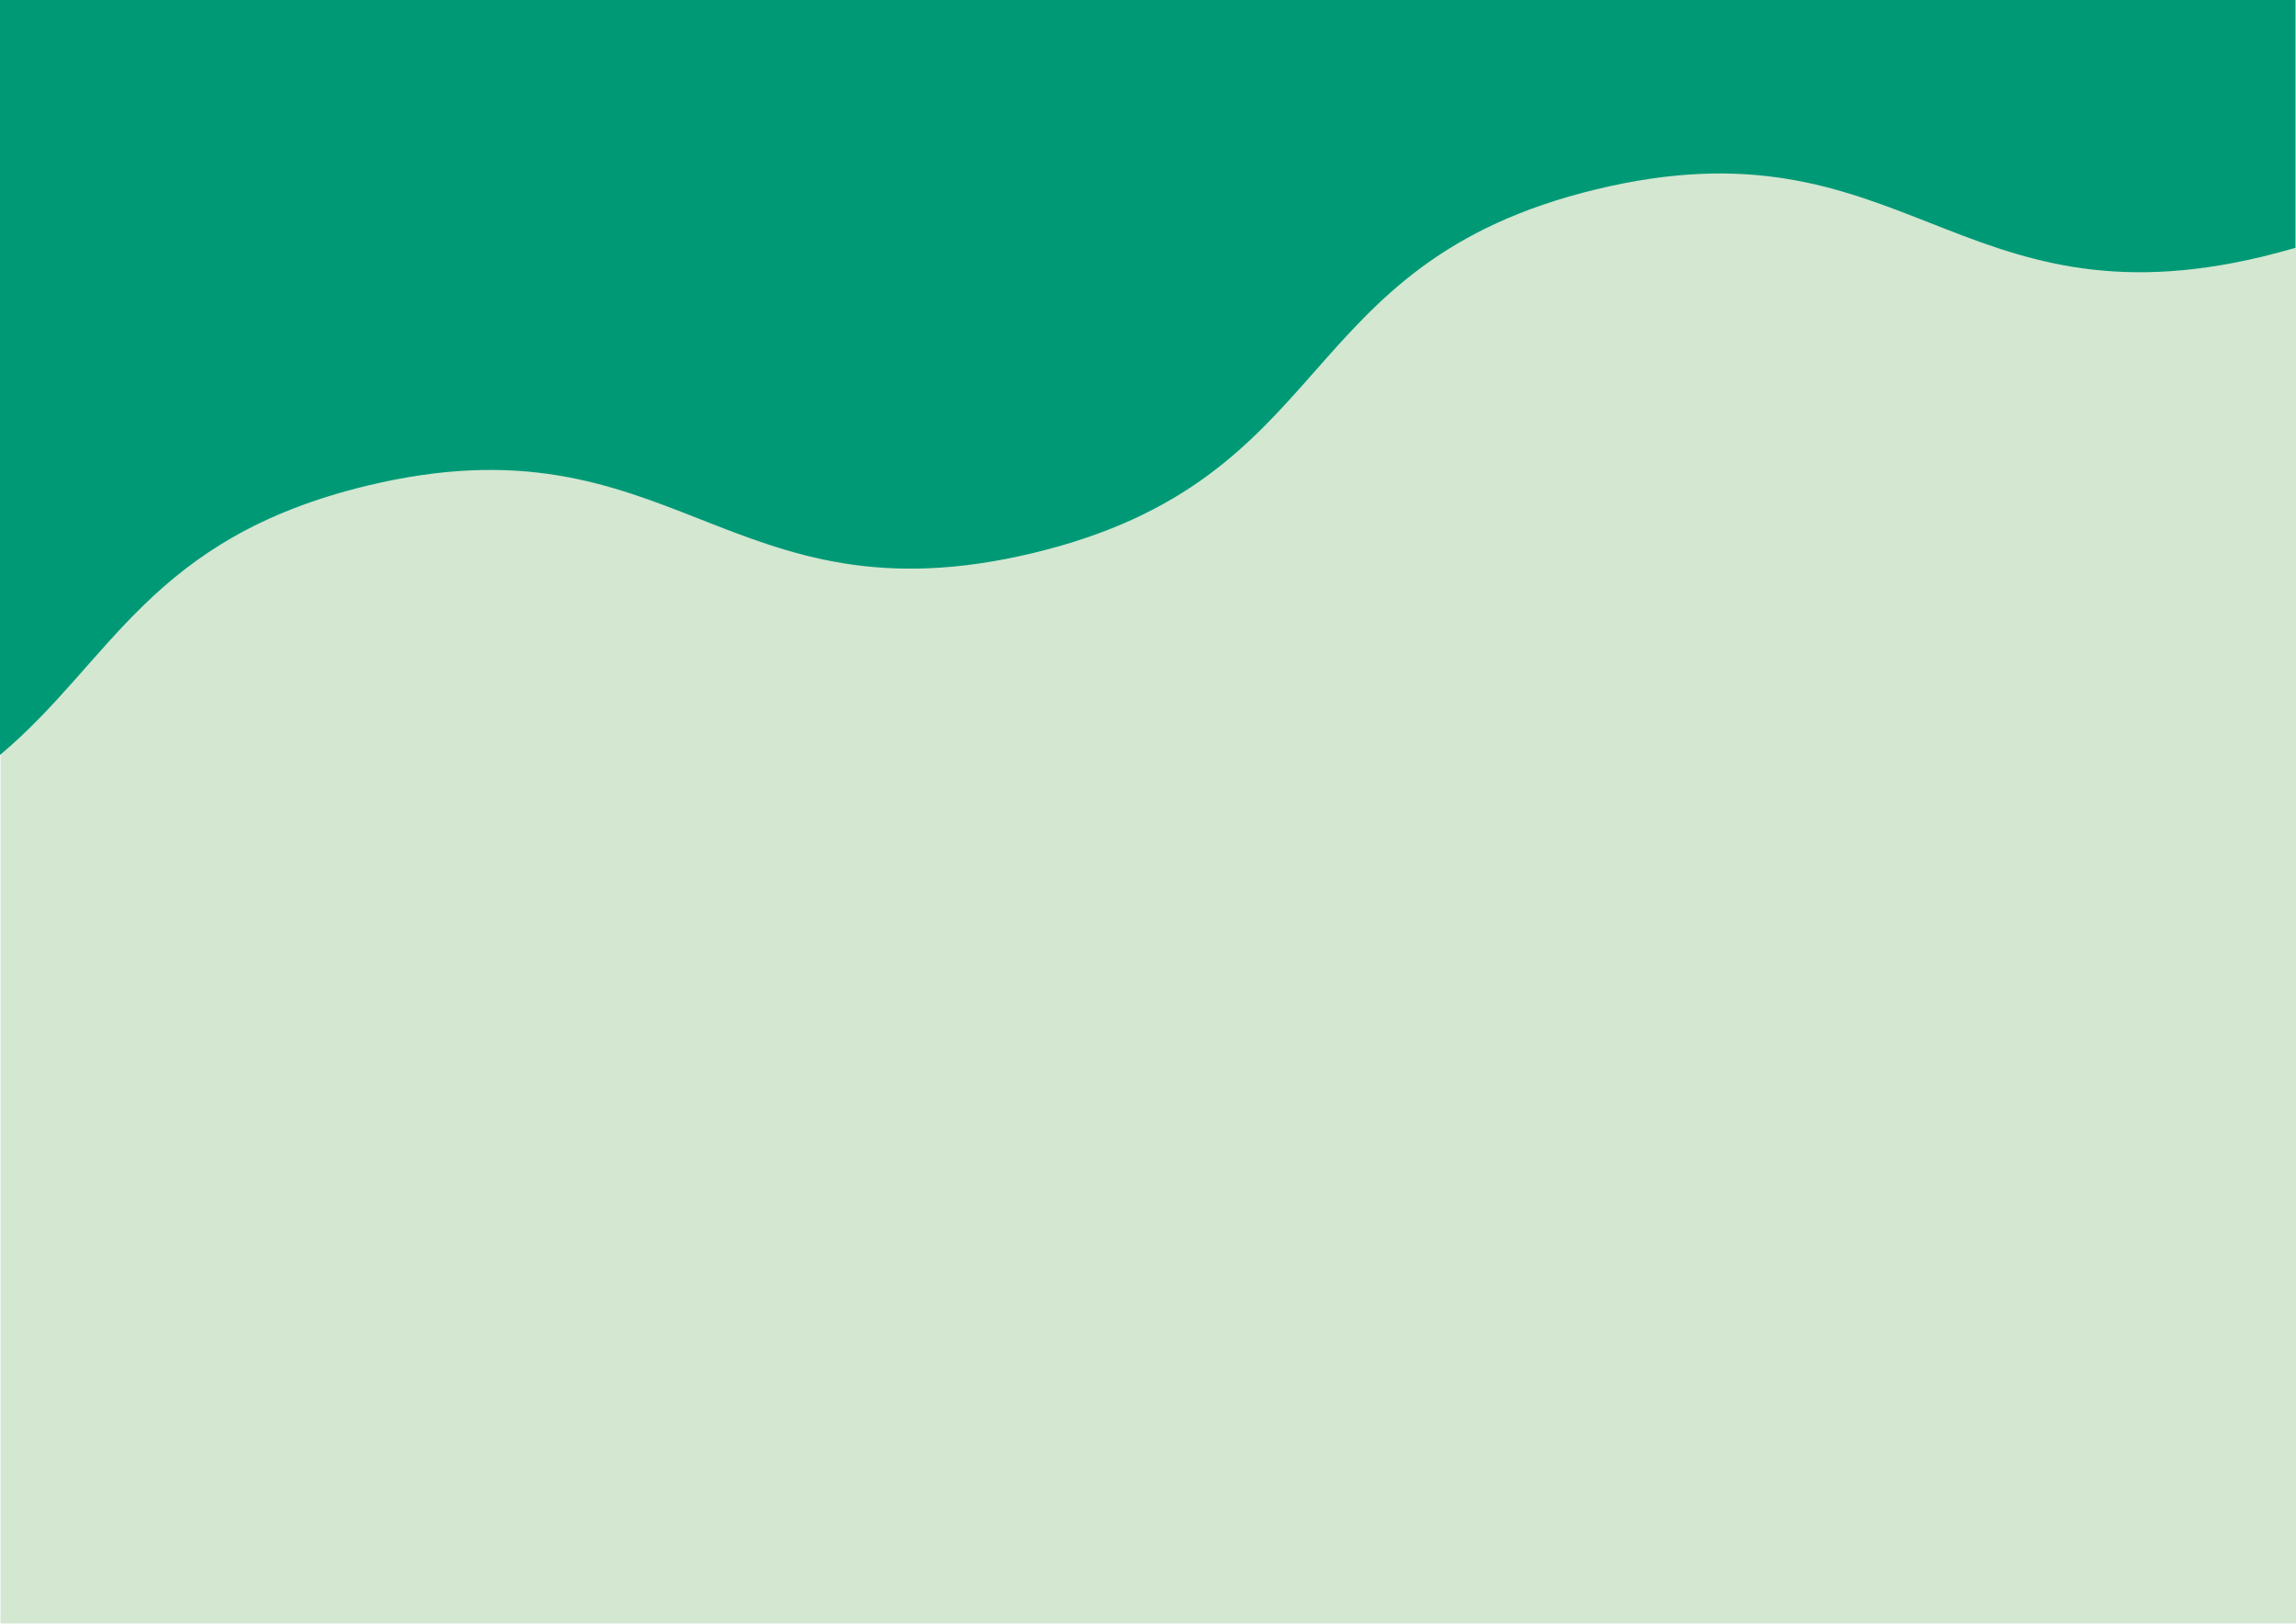
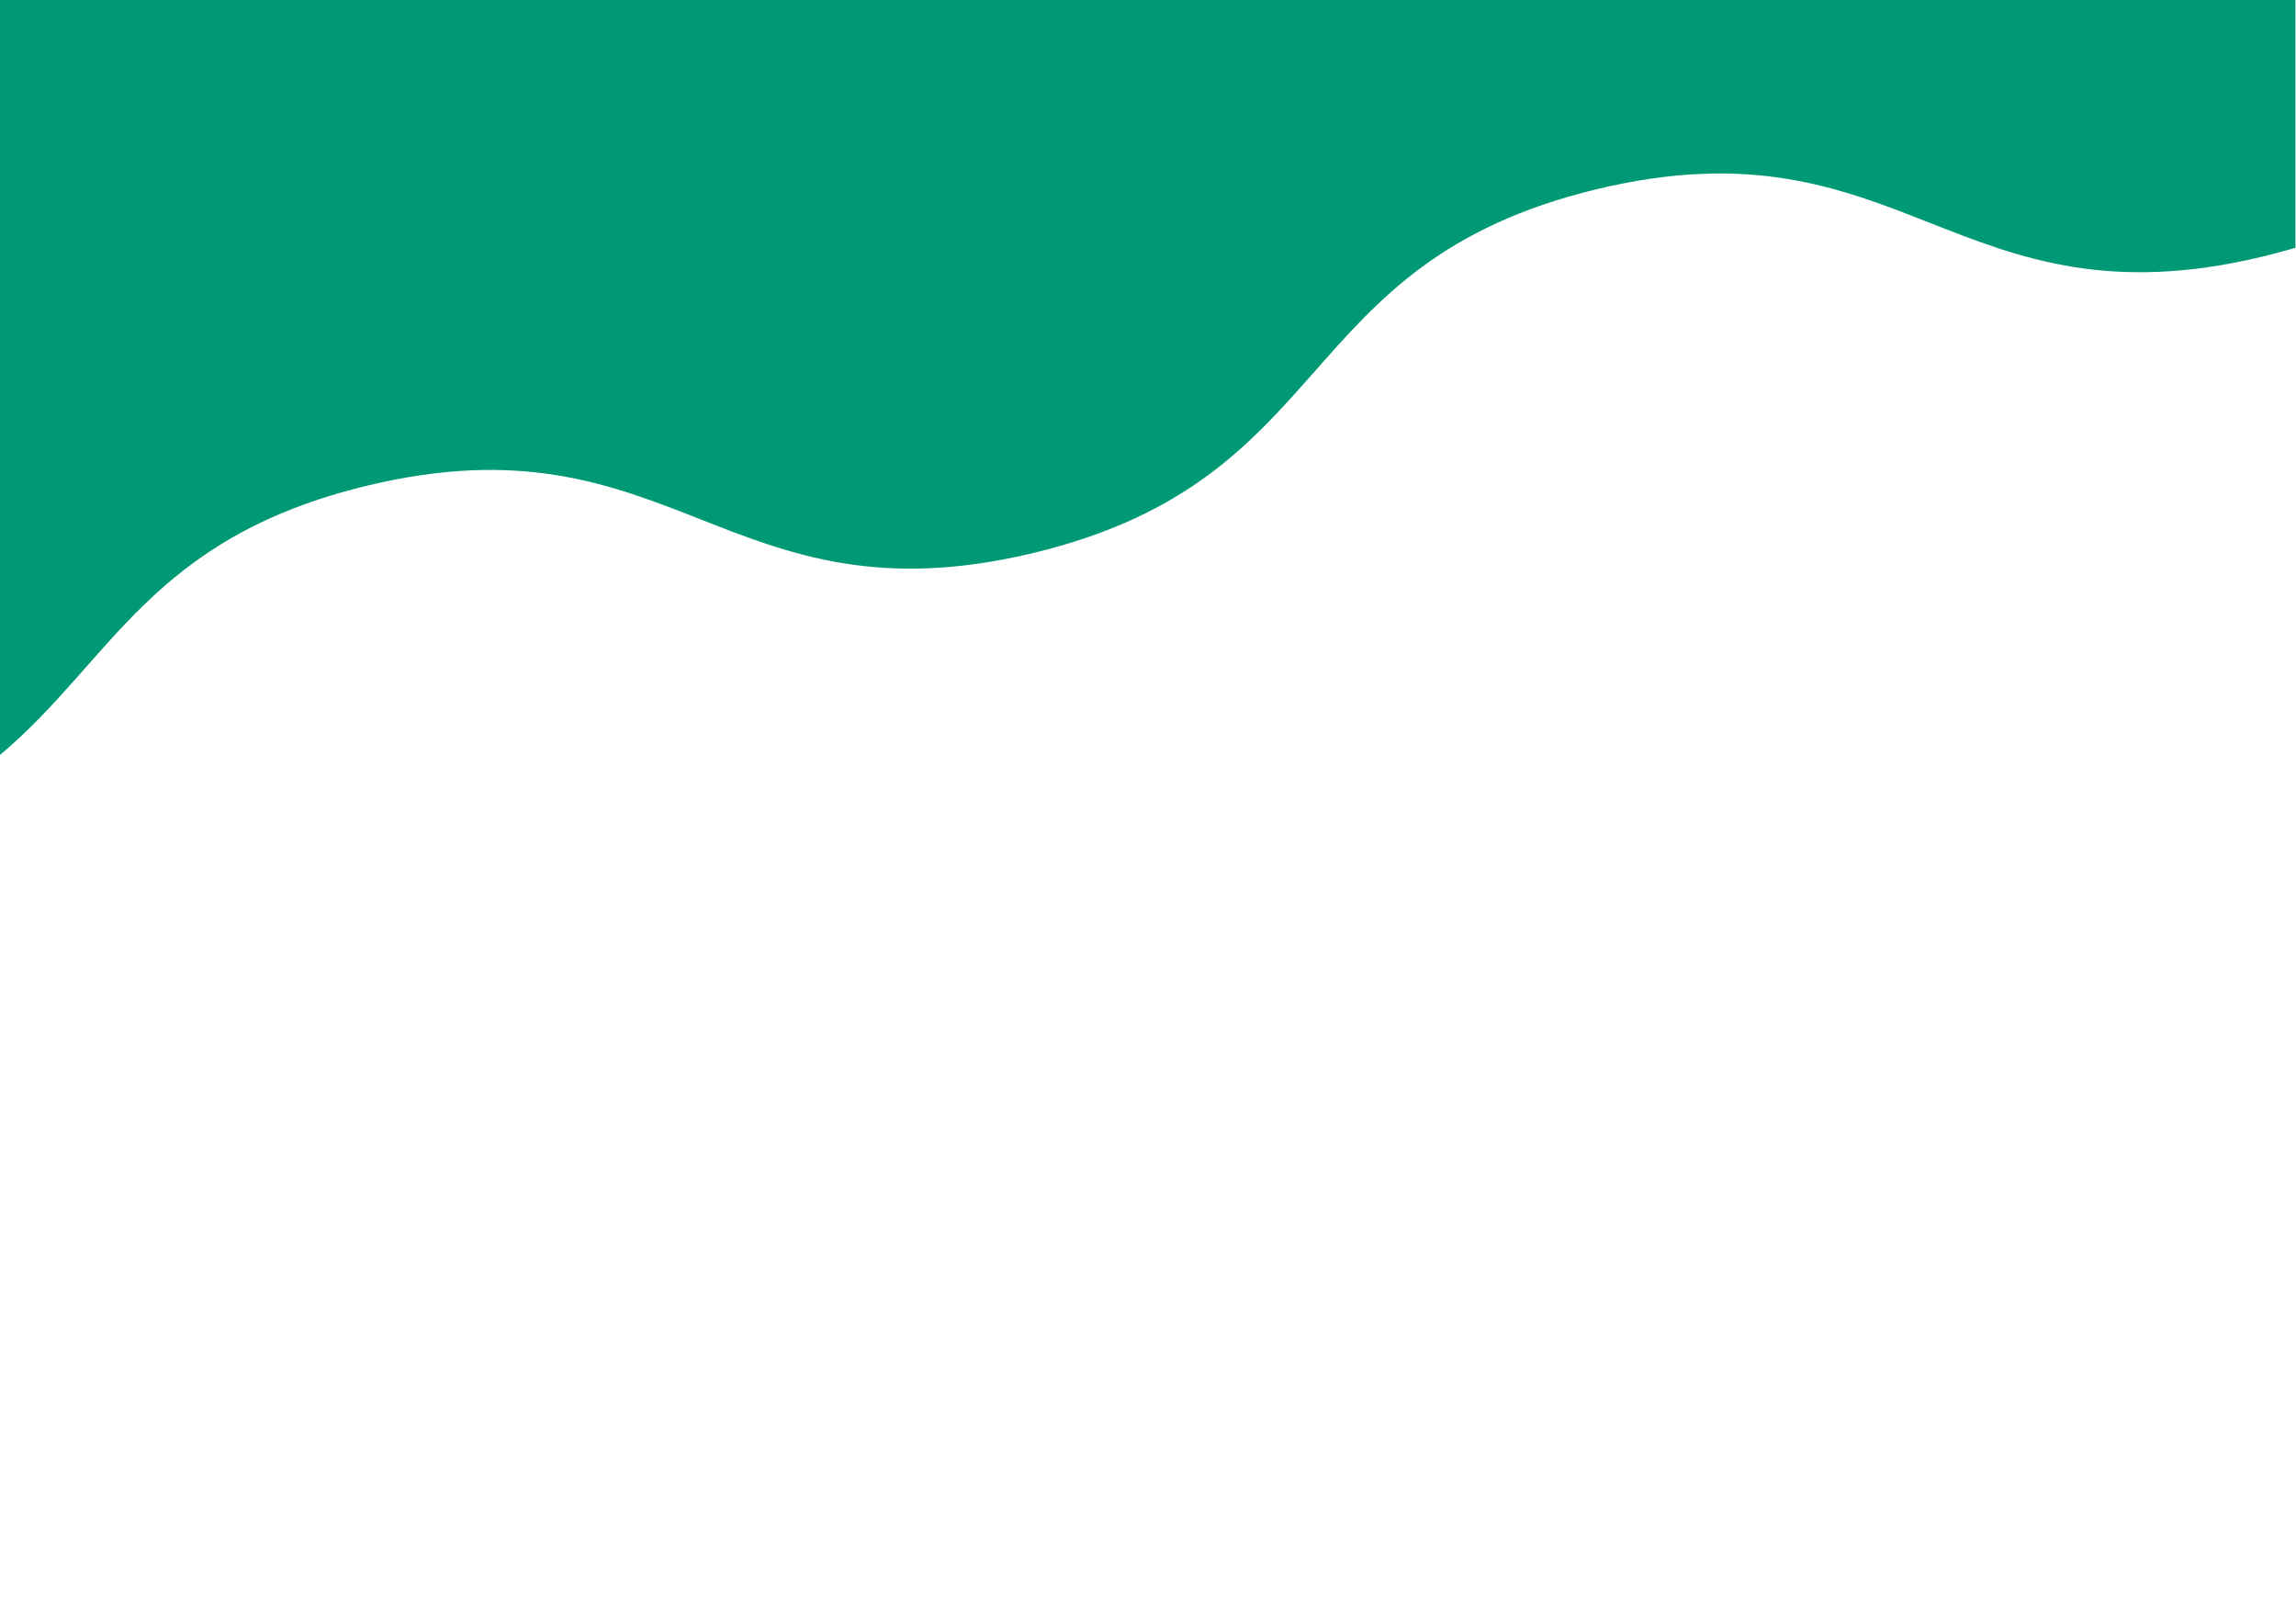
<svg xmlns="http://www.w3.org/2000/svg" version="1.1" id="Capa_2_00000168105915735560987880000002711886572283730350_" x="0px" y="0px" viewBox="0 0 1243.5 879.2" style="enable-background:new 0 0 1243.5 879.2;" xml:space="preserve">
  <style type="text/css">
	.st0{fill:#D3E7D1;}
	.st1{fill:#009976;}
</style>
  <g id="Capa_1-2">
-     <rect x="0.3" y="0" class="st0" width="1243.2" height="879.1" />
    <path class="st1" d="m0 408.8c60.7-50.8 81.1-117.4 198.8-145.8c166.4-40.1 194.6 76.5 361 36.4c166.4-40.1 138.3-156.7 304.8-196.9s194.6 76.5 361 36.4c6.1-1.5 12-3.1 17.6-4.7v-134.2h-1243.2v408.8z" />
  </g>
</svg>